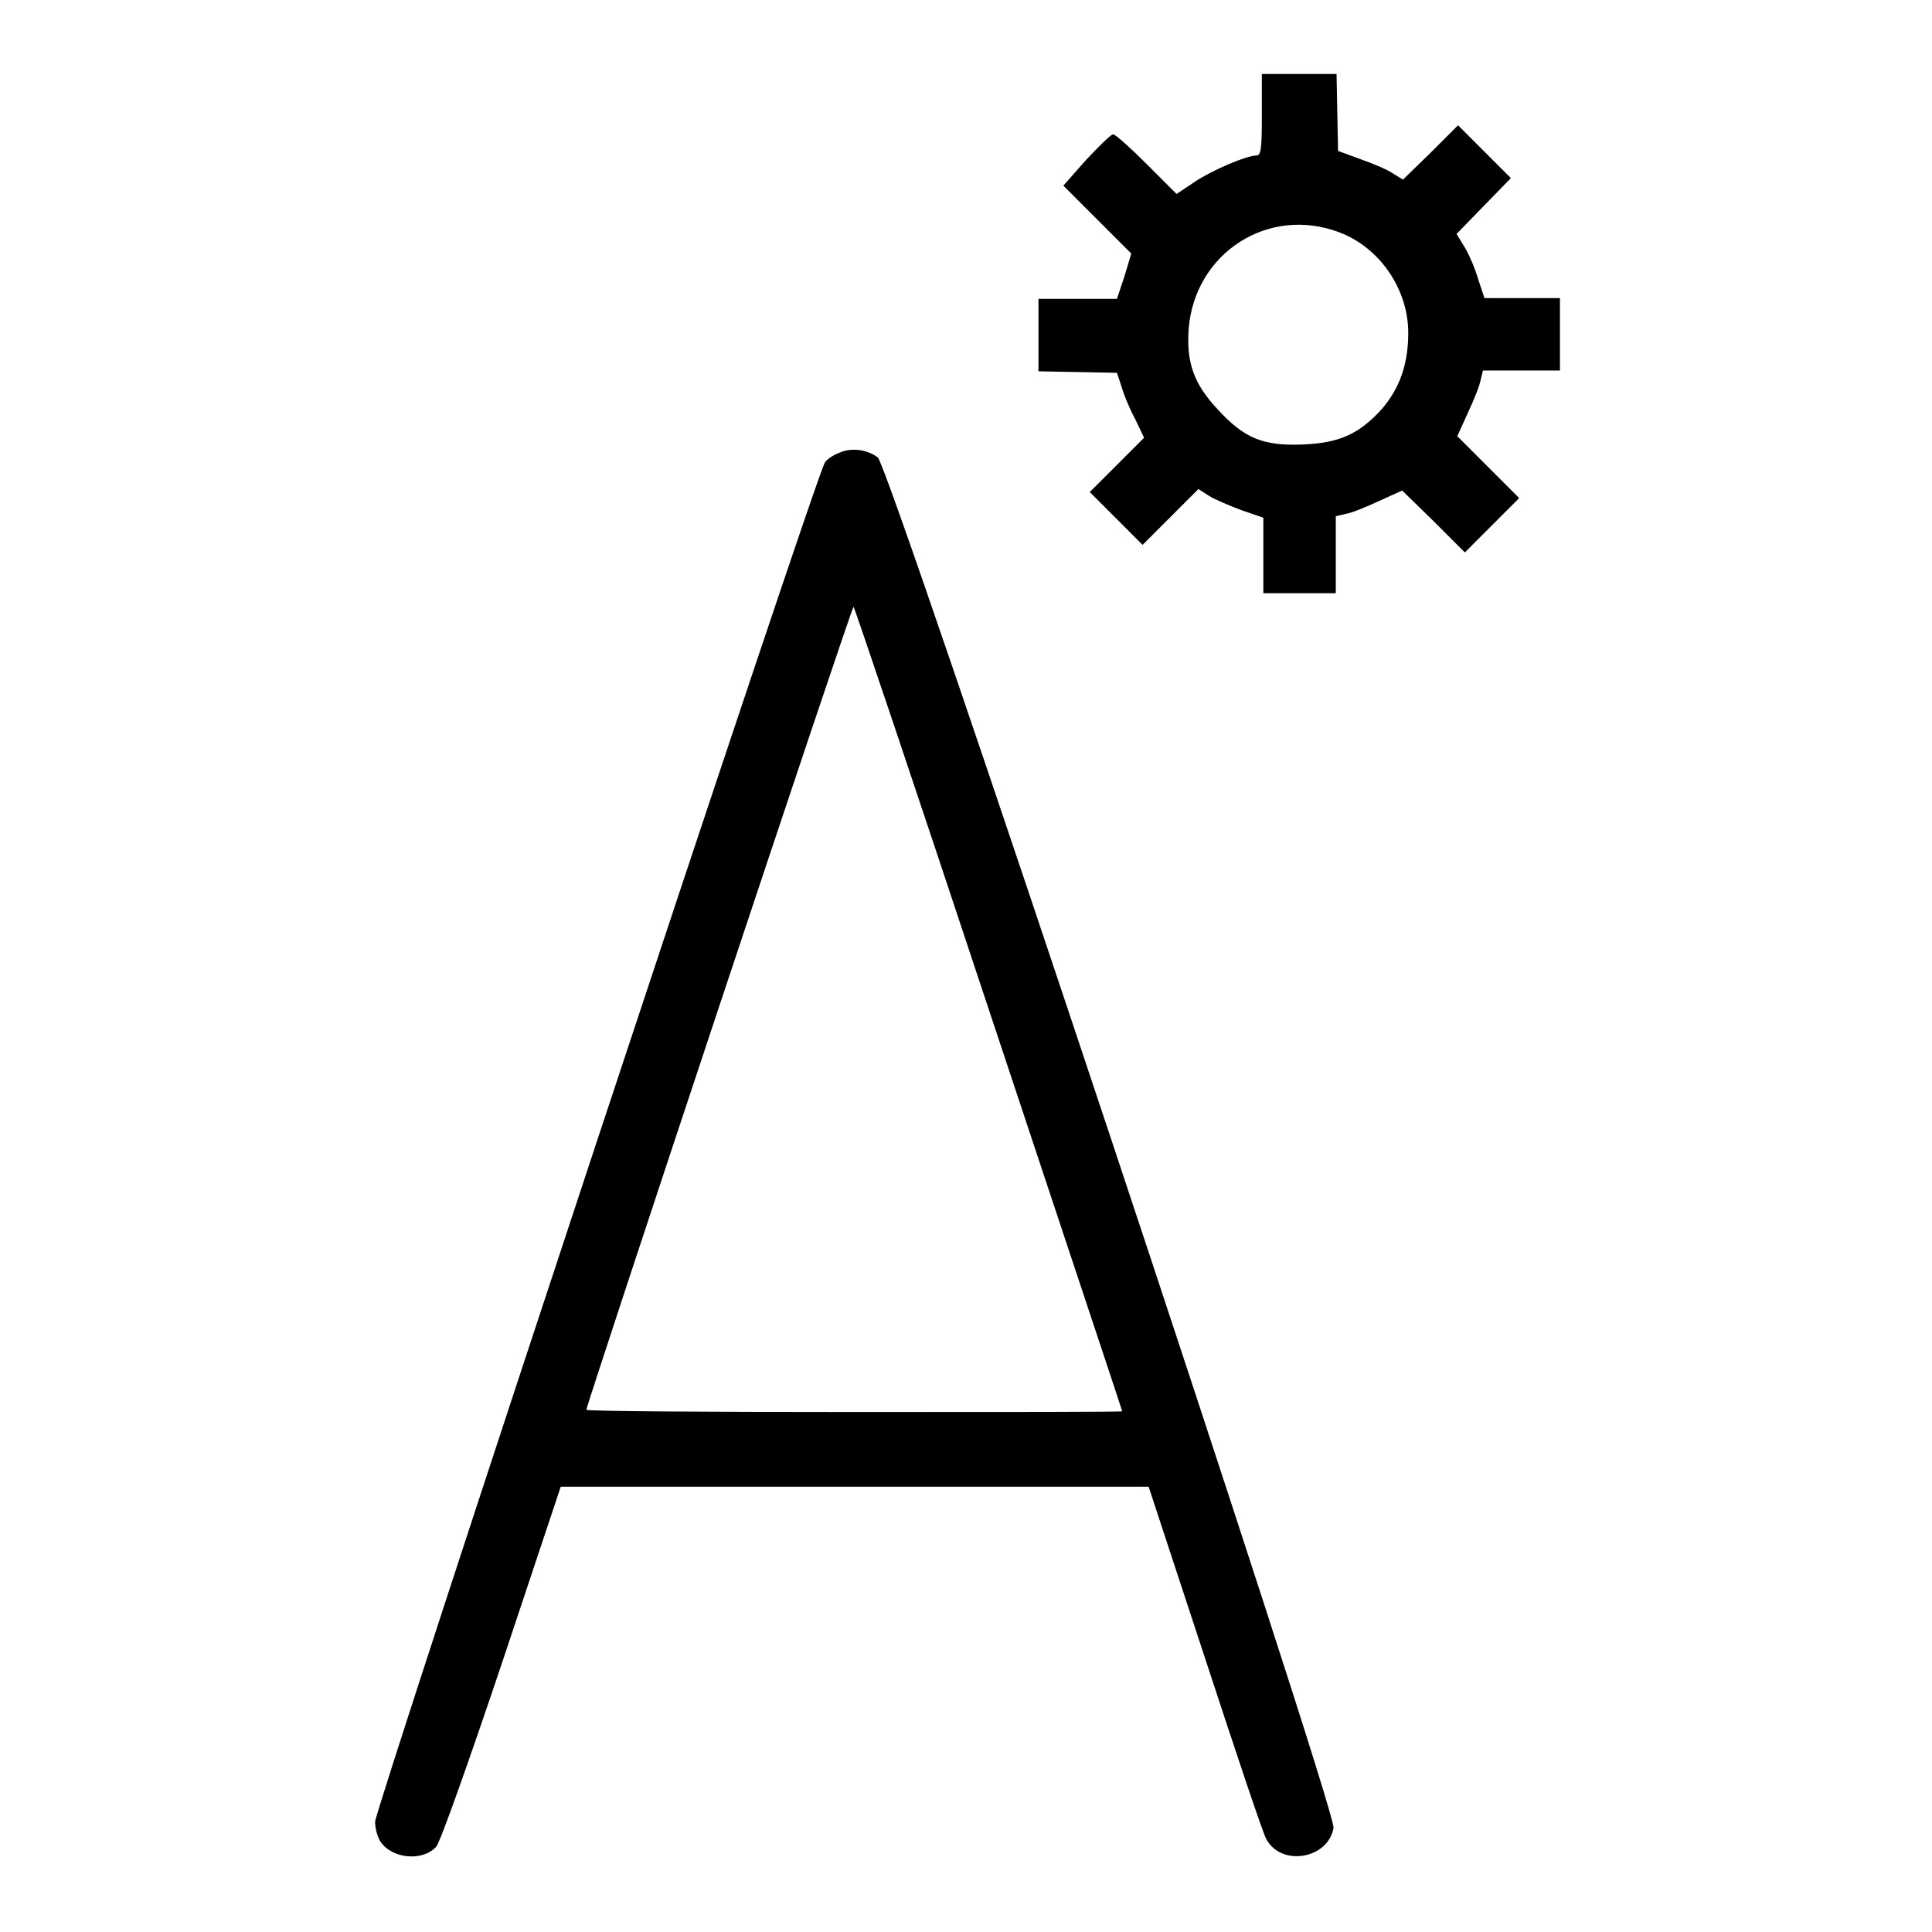
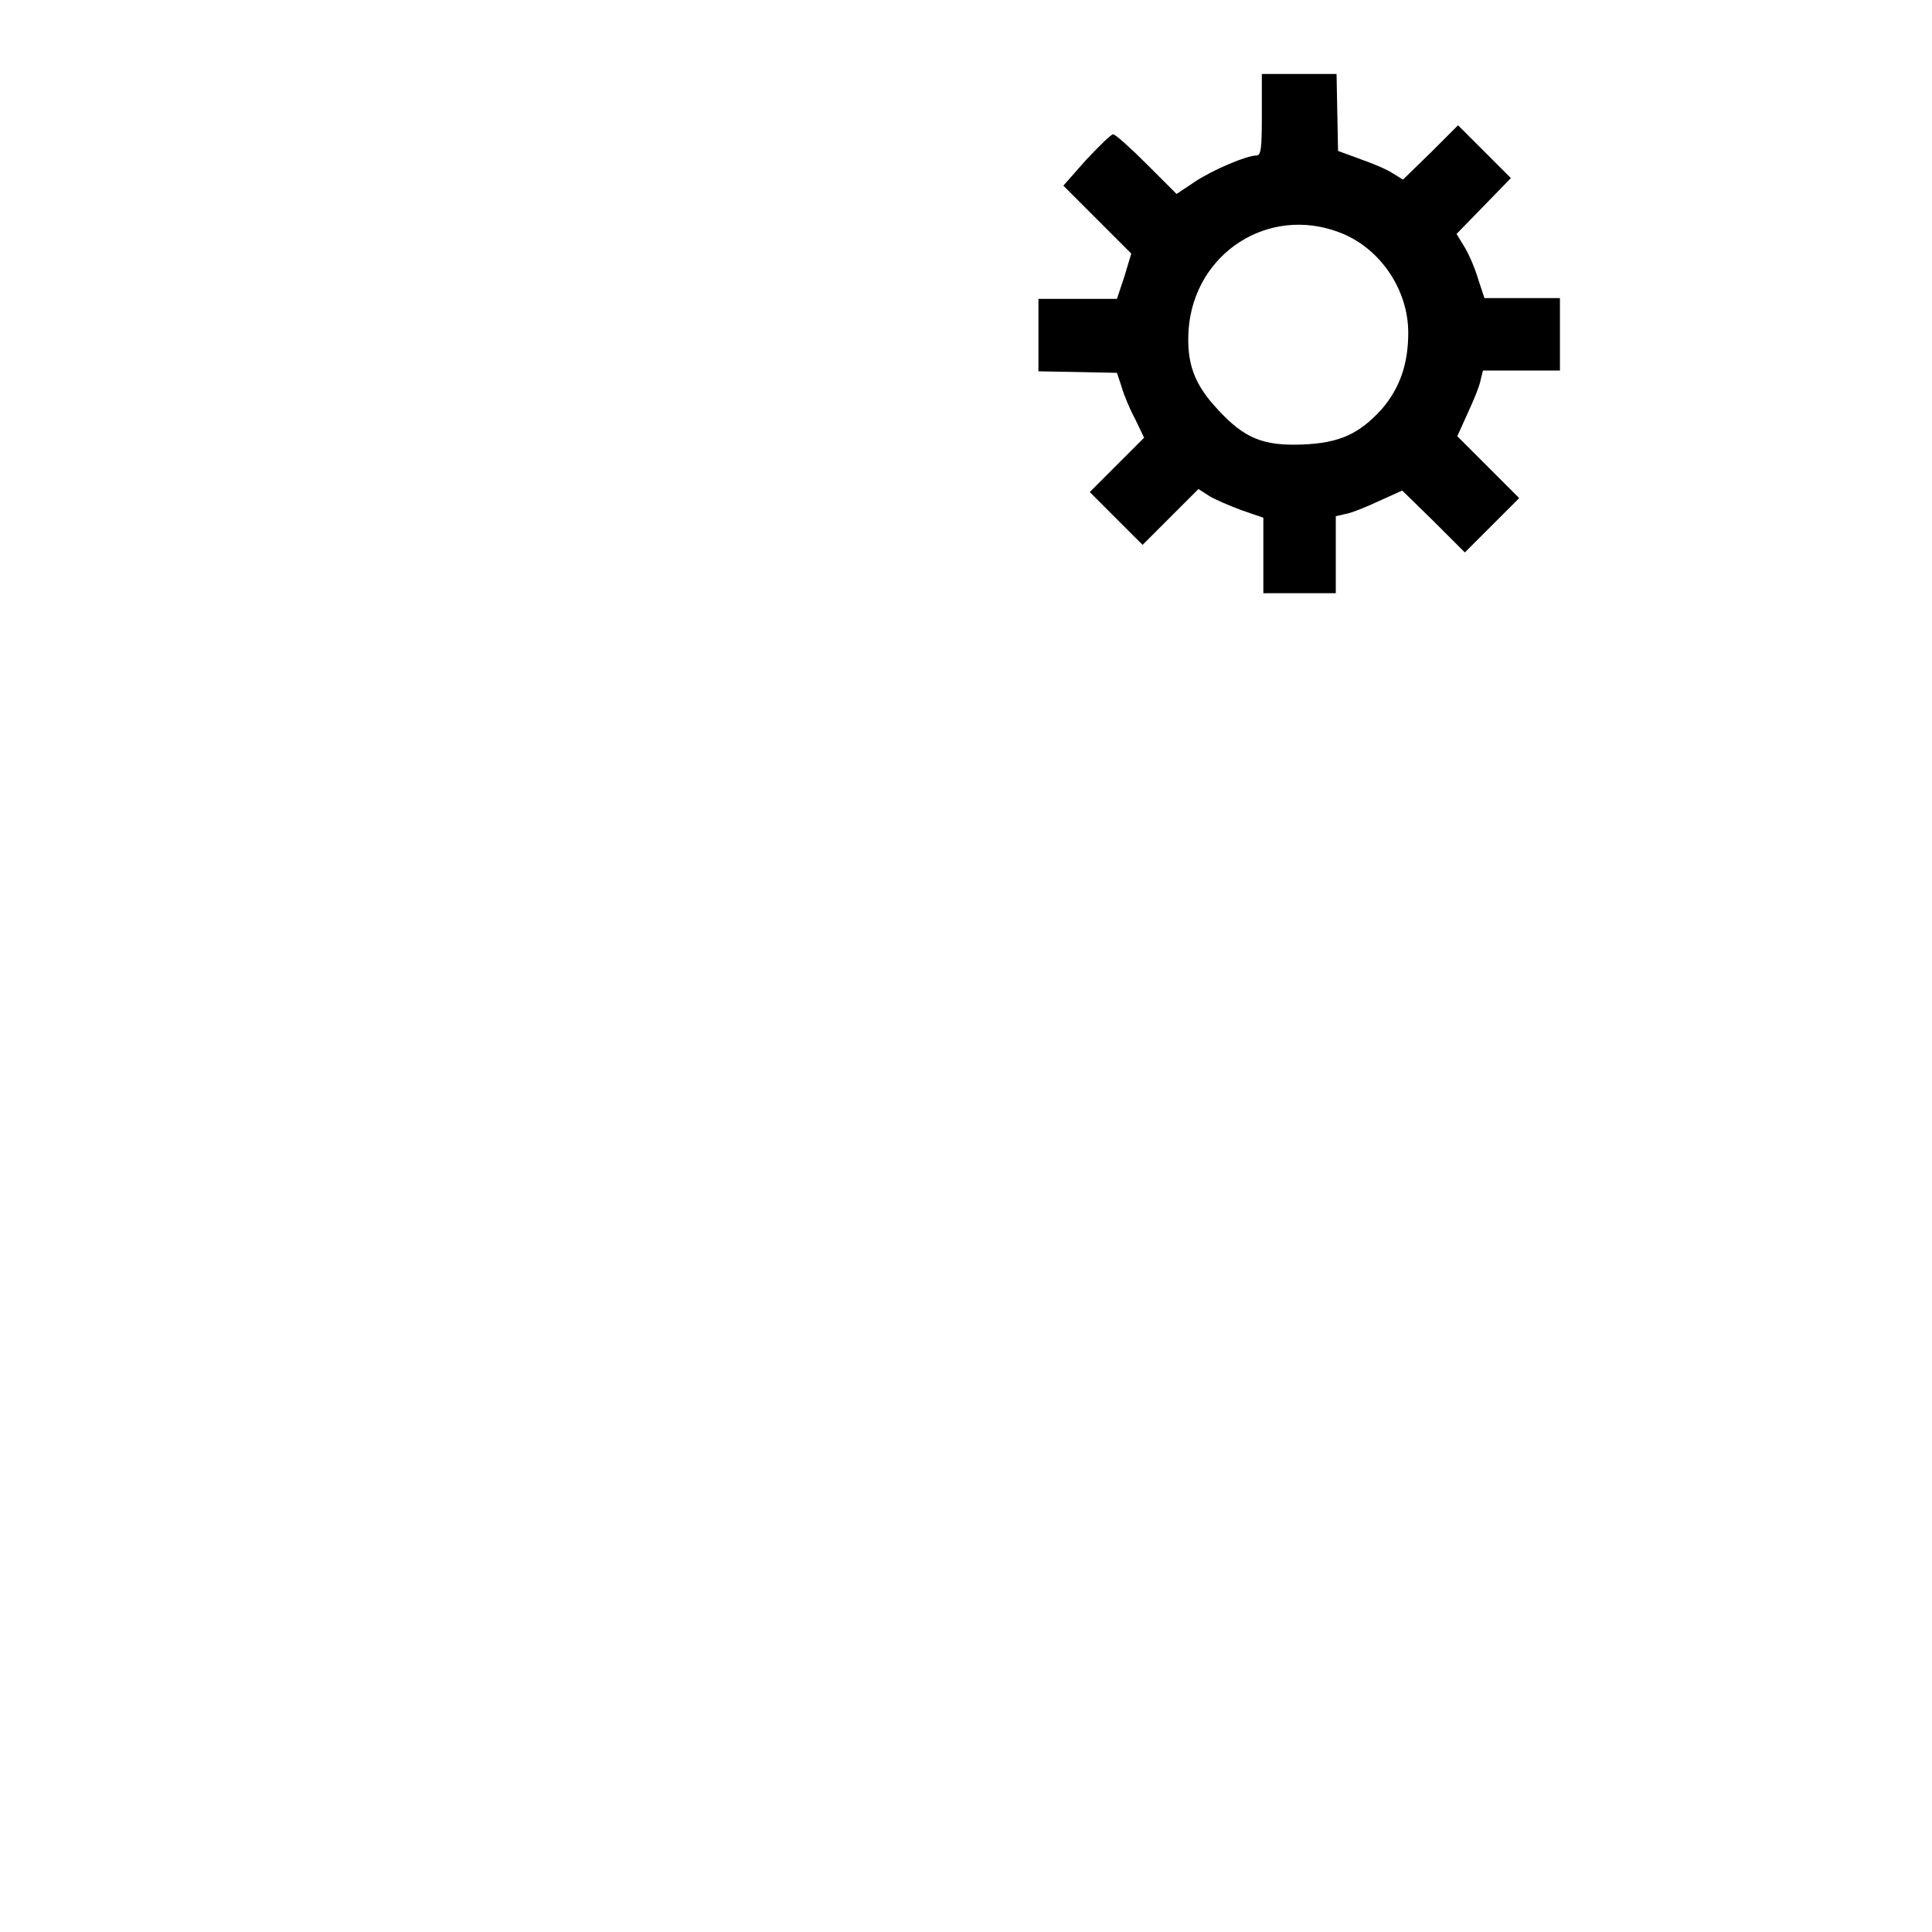
<svg xmlns="http://www.w3.org/2000/svg" version="1.1" x="0px" y="0px" viewBox="0 0 256 256" enable-background="new 0 0 256 256" xml:space="preserve">
  <g>
    <g>
      <g>
        <path fill="#000000" d="M167.2,15.3c0,4.3-0.1,5.3-0.7,5.3c-1.3,0-5.8,1.9-8.2,3.5l-2.4,1.6l-3.9-3.9c-2.2-2.2-4.2-4-4.5-4c-0.3,0-1.8,1.5-3.6,3.4l-3,3.4l4.5,4.5l4.5,4.5l-0.9,3l-1,3h-5.2h-5.2v4.8v4.8l5.2,0.1l5.2,0.1l0.6,1.8c0.3,1.1,1.1,3,1.8,4.3l1.2,2.5l-3.6,3.6l-3.6,3.6l3.5,3.5l3.5,3.5l3.7-3.7l3.7-3.7l1.4,0.9c0.8,0.5,2.7,1.3,4.3,1.9l2.9,1v5v5h4.8h4.8v-5.1v-5.1l1.3-0.3c0.7-0.1,2.7-0.9,4.4-1.7l3.1-1.4l4.2,4.1l4.1,4.1l3.6-3.6l3.6-3.6l-4.1-4.1l-4.1-4.1l1.4-3.1c0.8-1.7,1.6-3.7,1.7-4.4l0.3-1.2h5.1h5.1v-4.8v-4.8h-5h-5l-0.8-2.4c-0.4-1.4-1.2-3.3-1.8-4.3l-1.1-1.8l3.6-3.7l3.6-3.7l-3.5-3.5l-3.5-3.5l-3.6,3.6l-3.7,3.6l-1.3-0.8c-0.7-0.5-2.6-1.3-4.3-1.9l-3-1.1l-0.1-5.1l-0.1-5.1H172h-4.8L167.2,15.3L167.2,15.3z M177.5,30.8c5.3,2,9.1,7.5,9.1,13.3c0,4.1-1.1,7.3-3.5,10.1c-3,3.3-5.6,4.5-10.5,4.7c-5.2,0.2-7.7-0.8-11.2-4.6c-3.2-3.4-4.2-6.2-3.9-10.7C158.3,33.5,168.1,27.2,177.5,30.8z" />
-         <path fill="#000000" d="M111.2,60c-0.8,0.3-1.7,0.9-1.9,1.3c-1,1.1-59.6,178.4-59.6,180.1c0,0.8,0.3,2,0.7,2.6c1.5,2.3,5.6,2.7,7.4,0.7c0.5-0.5,4.4-11.5,8.7-24.3l7.8-23.4h38.9h39l7.5,22.8c4.1,12.5,7.7,23.3,8.1,23.9c2,3.7,8.2,2.6,8.9-1.5c0.4-2.3-58.9-180.7-60.4-181.6C114.8,59.5,112.7,59.3,111.2,60z M131,133.7c9.7,29.2,17.7,53.2,17.7,53.3c0,0.1-16,0.1-35.5,0.1c-19.6,0-35.5-0.1-35.5-0.3c0-0.7,35.2-106.6,35.4-106.4C113.2,80.4,121.3,104.4,131,133.7z" />
      </g>
    </g>
  </g>
</svg>